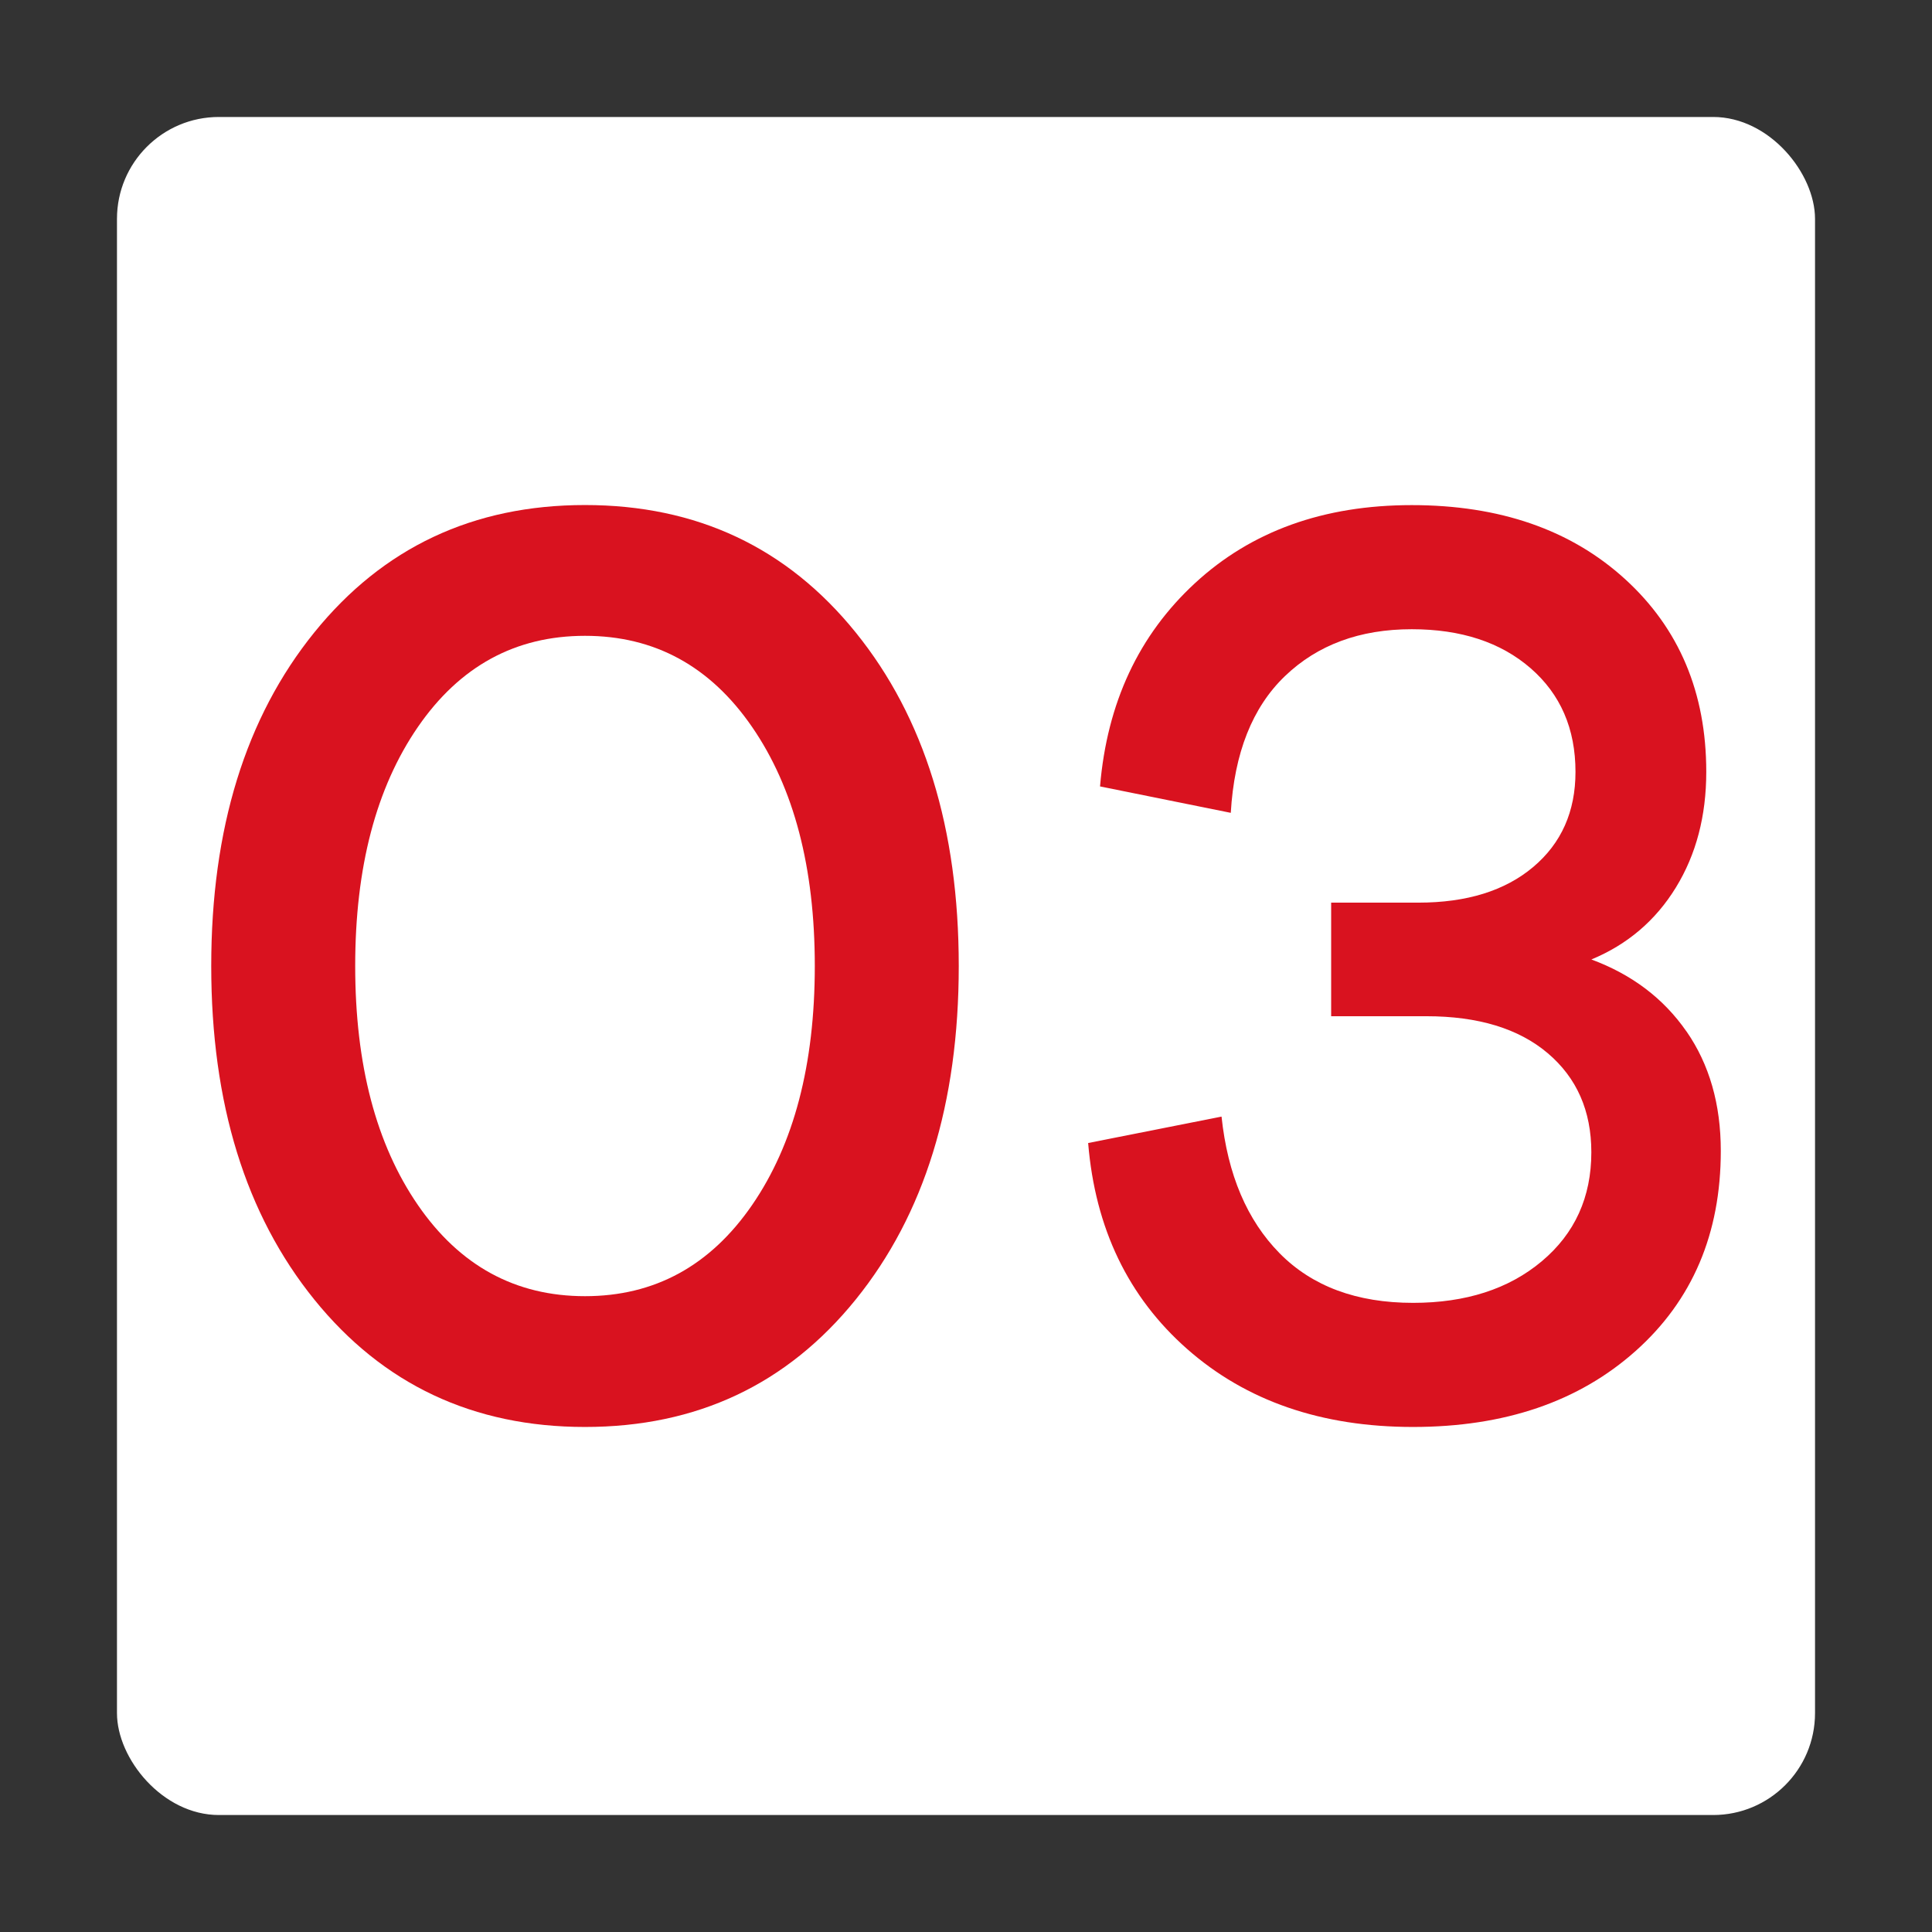
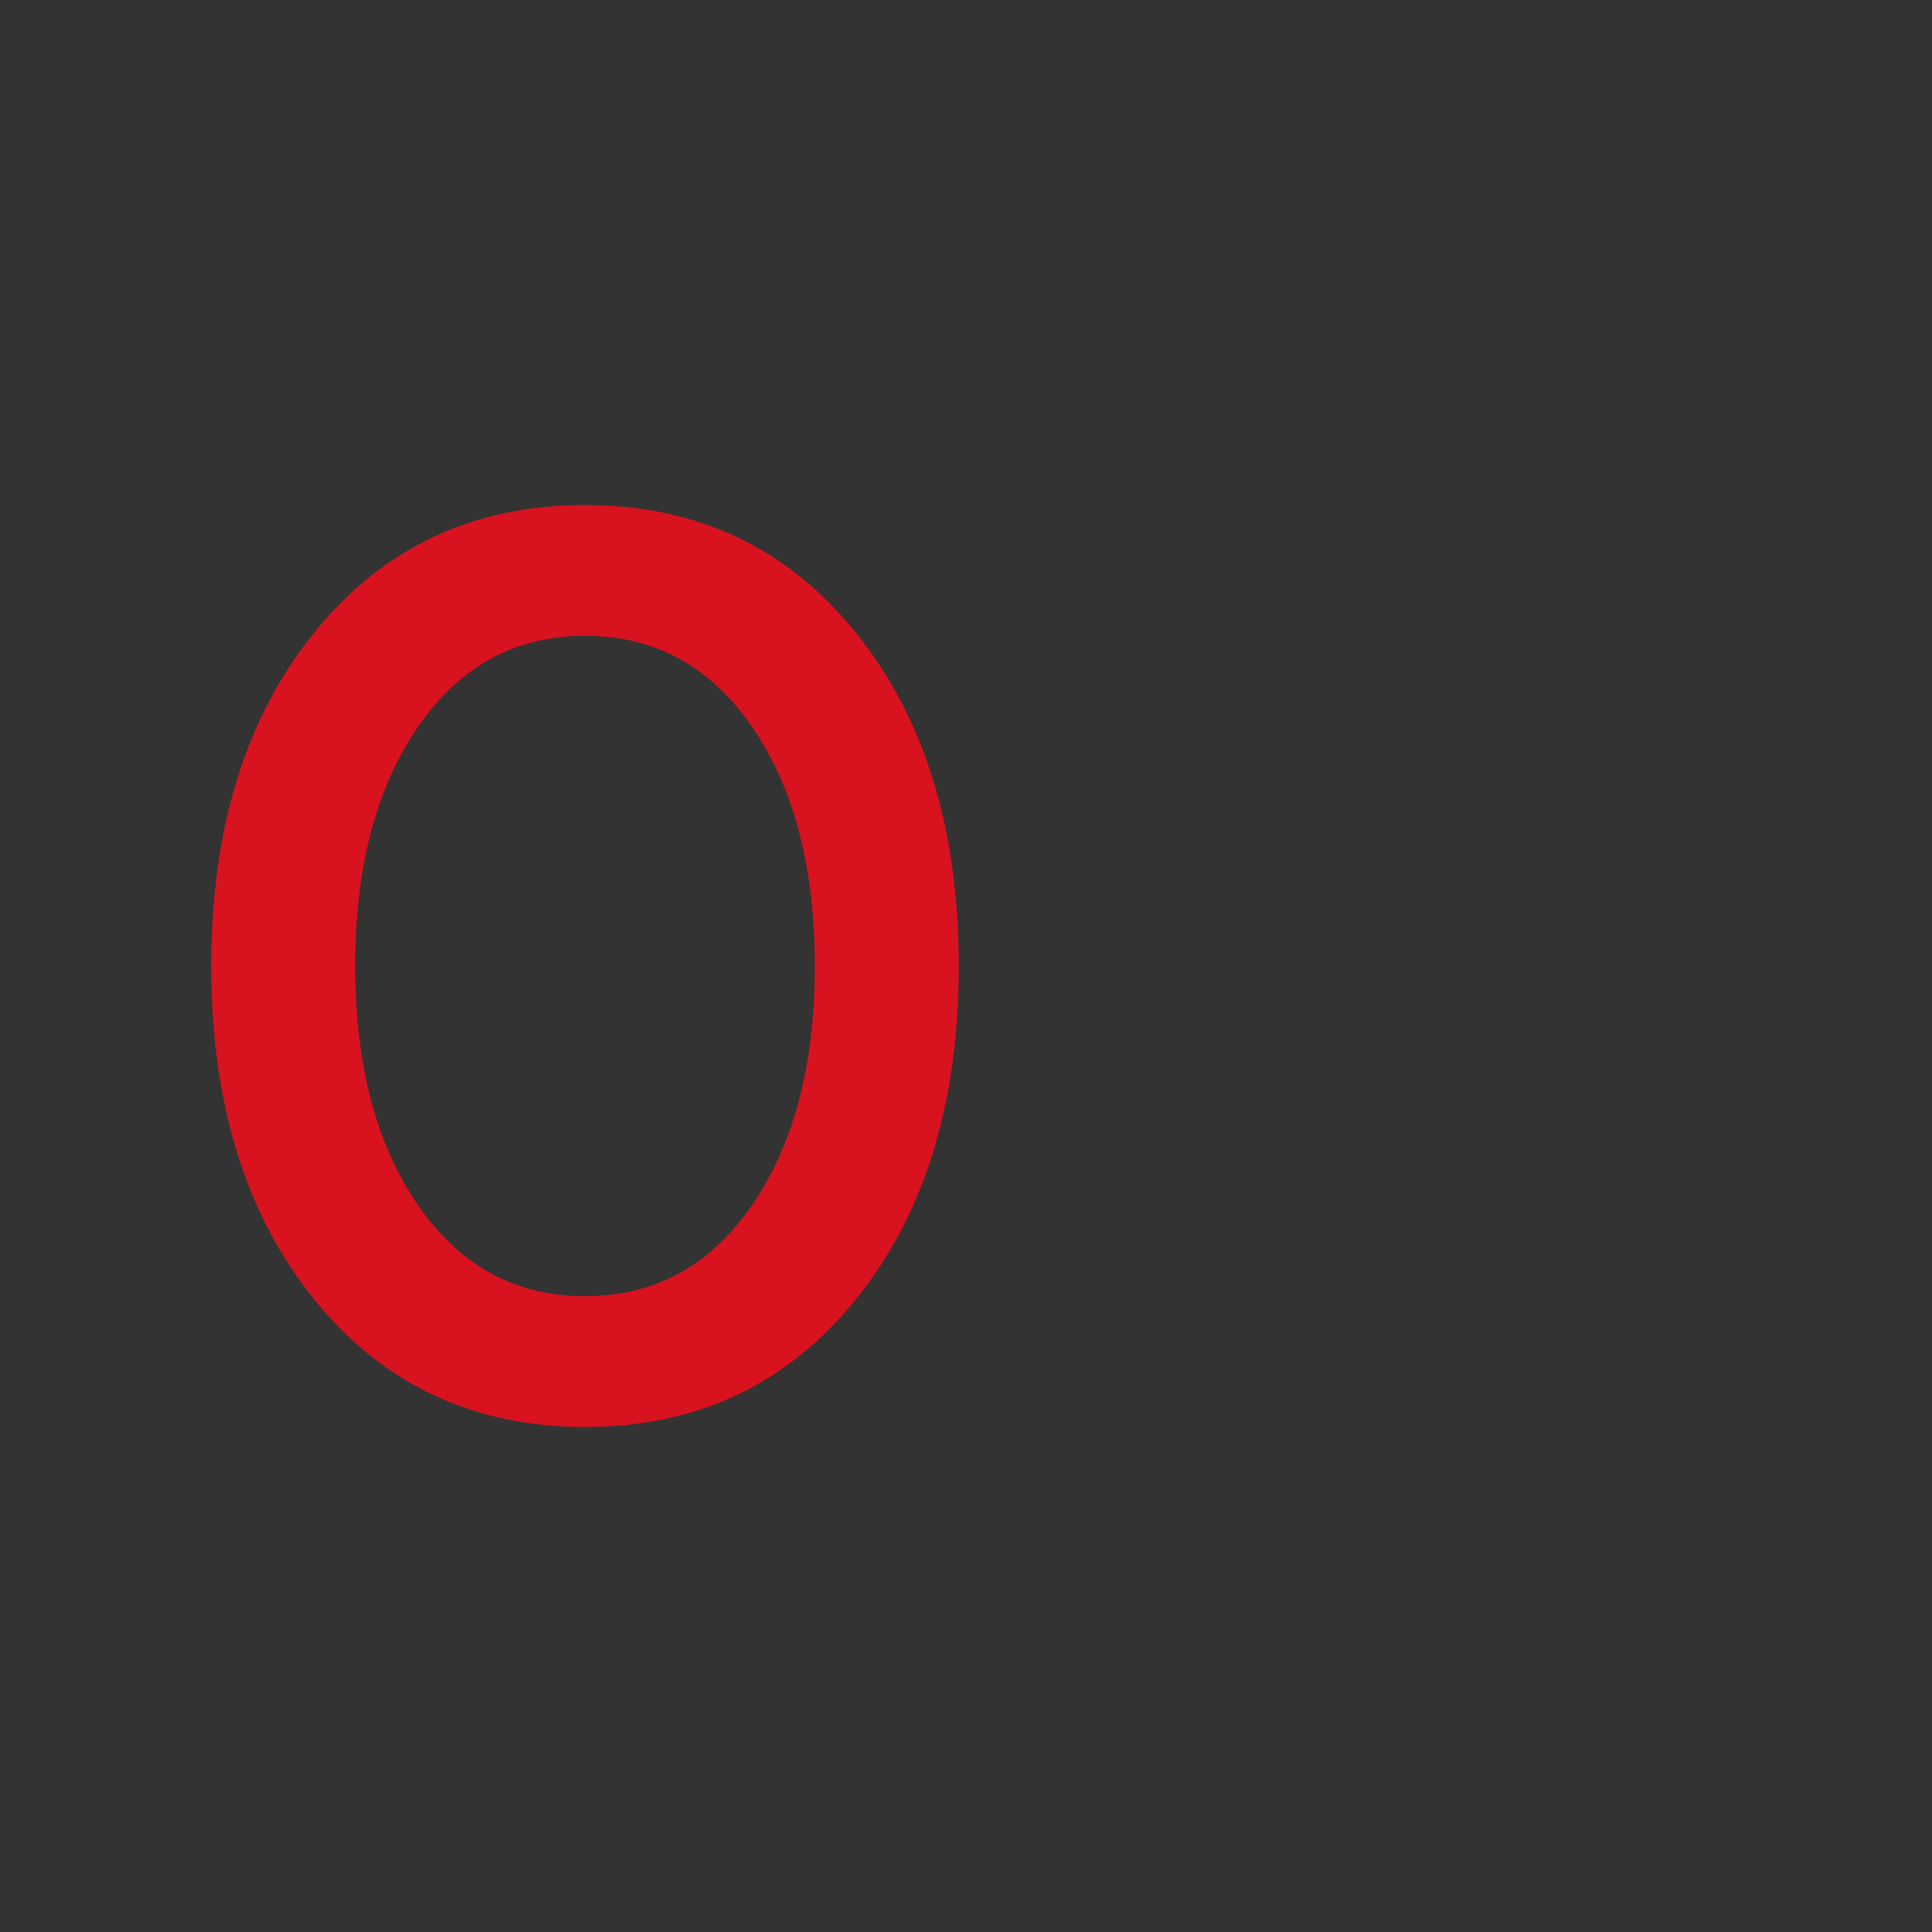
<svg xmlns="http://www.w3.org/2000/svg" id="Layer_1" data-name="Layer 1" viewBox="0 0 512 512">
  <rect x="0" y="0" width="512" height="512" fill="#333333" stroke="none" />
-   <rect x="31" y="31" width="450" height="450" rx="27" ry="27" fill="#fff" stroke-width="0" />
  <g>
    <path d="M226.78 167.62c18.2 22.52 27.3 51.98 27.3 88.38s-9.1 65.86-27.3 88.38c-18.2 22.52-42.12 33.78-71.75 33.78s-53.55-11.26-71.75-33.78-27.3-51.98-27.3-88.38 9.1-65.86 27.3-88.38c18.2-22.52 42.12-33.78 71.75-33.78s53.55 11.26 71.75 33.78zM199.31 319.35c11.08-16.1 16.62-37.22 16.62-63.35s-5.54-47.25-16.62-63.35-25.84-24.15-44.28-24.15-33.19 8.05-44.28 24.15c-11.08 16.1-16.62 37.22-16.62 63.35s5.54 47.25 16.62 63.35 25.84 24.15 44.28 24.15 33.19-8.05 44.28-24.15z" fill="#d9121f" stroke-width="0" />
-     <path d="M446.93 273.32c6.07 8.75 9.1 19.31 9.1 31.68.0 21.93-7.53 39.61-22.58 53.03s-34.71 20.13-58.98 20.13-44.22-6.88-59.85-20.65-24.38-31.97-26.25-54.6l35.35-7c1.63 15.4 6.77 27.48 15.4 36.23s20.42 13.13 35.35 13.13c14 0 25.38-3.68 34.13-11.03 8.75-7.35 13.12-16.98 13.12-28.88.0-10.97-3.85-19.72-11.55-26.25s-18.43-9.8-32.2-9.8h-25.2v-30.1h23.1c12.83.0 22.98-3.15 30.45-9.45 7.47-6.3 11.2-14.7 11.2-25.2.0-11.43-3.97-20.59-11.9-27.48-7.93-6.88-18.43-10.33-31.5-10.33-13.77.0-24.97 4.14-33.6 12.43-8.63 8.28-13.42 20.36-14.35 36.23l-34.65-7c1.87-22.17 10.27-40.13 25.2-53.9s34.07-20.65 57.4-20.65 42.18 6.53 56.53 19.6c14.35 13.07 21.53 30.1 21.53 51.1.0 11.67-2.68 21.88-8.05 30.63s-12.83 15.11-22.4 19.08c10.73 3.97 19.13 10.32 25.2 19.07z" fill="#d9121f" stroke-width="0" />
  </g>
</svg>